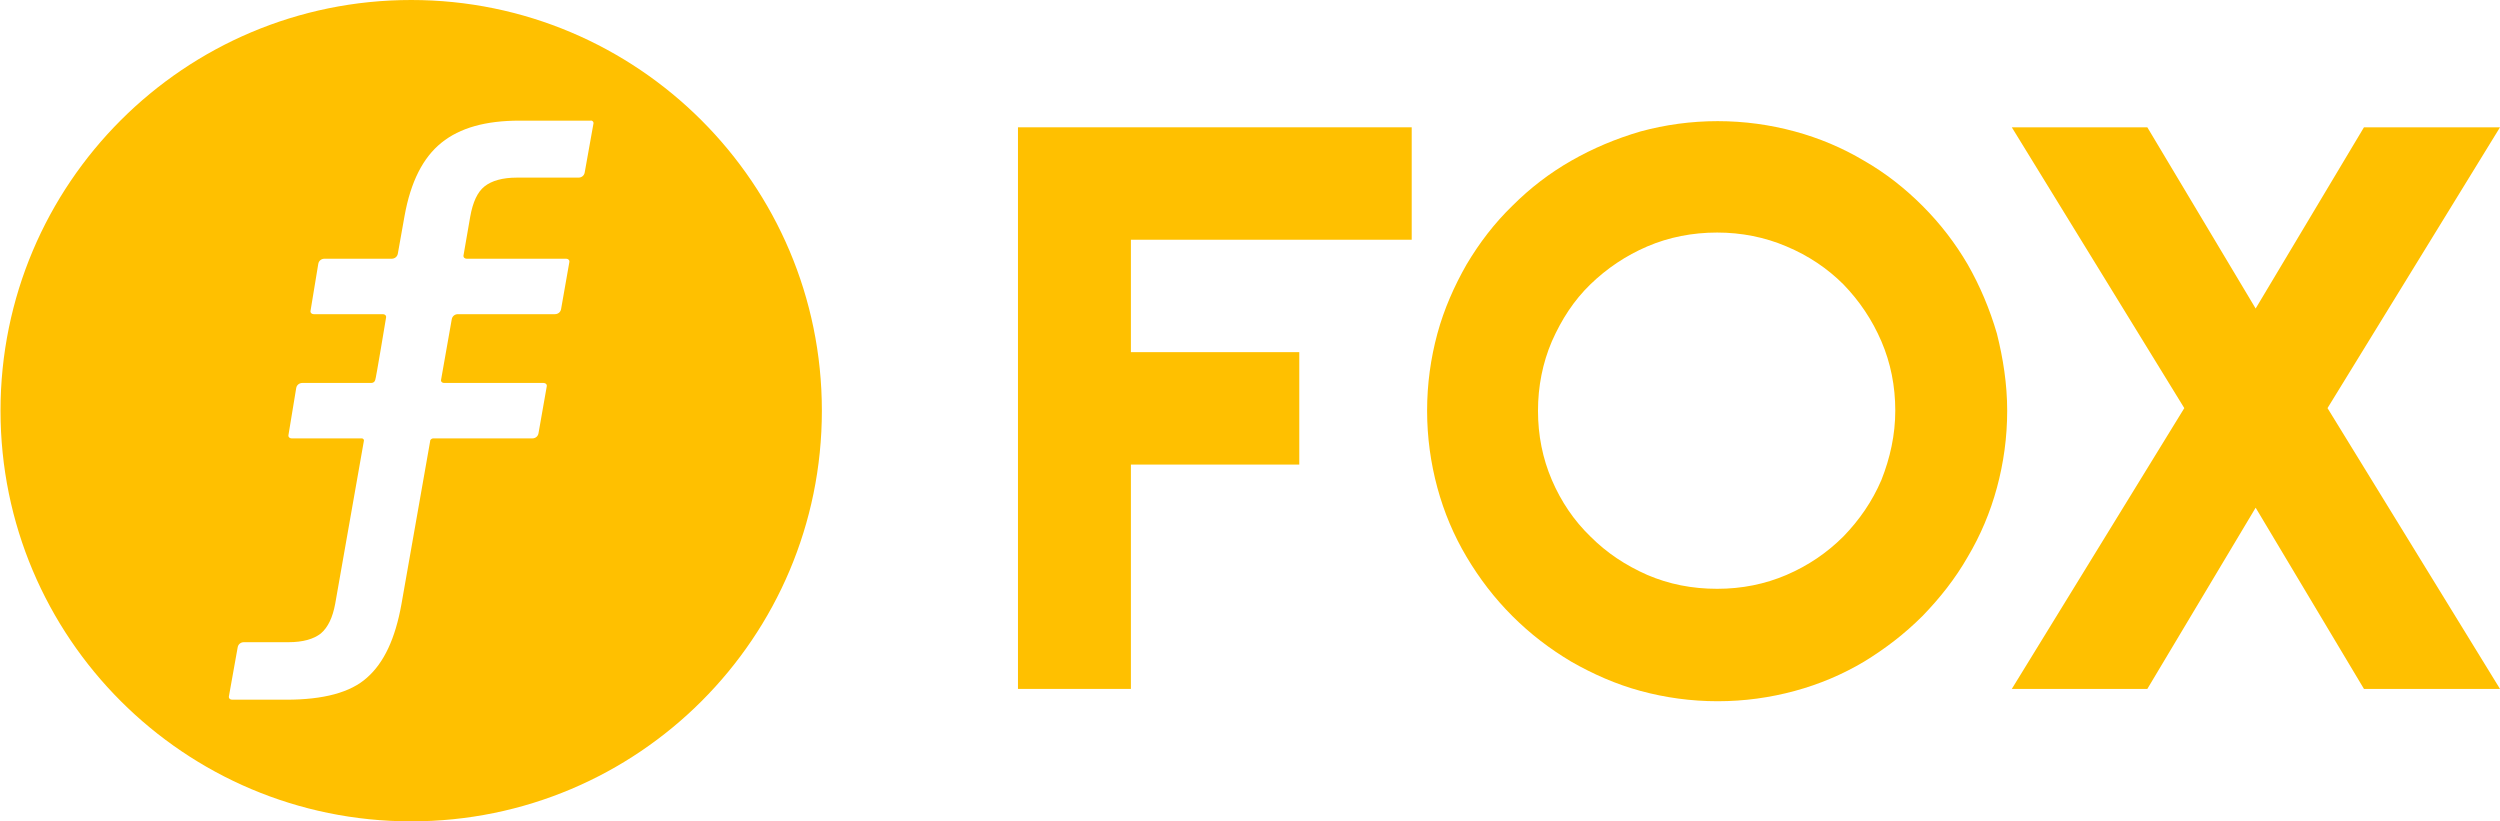
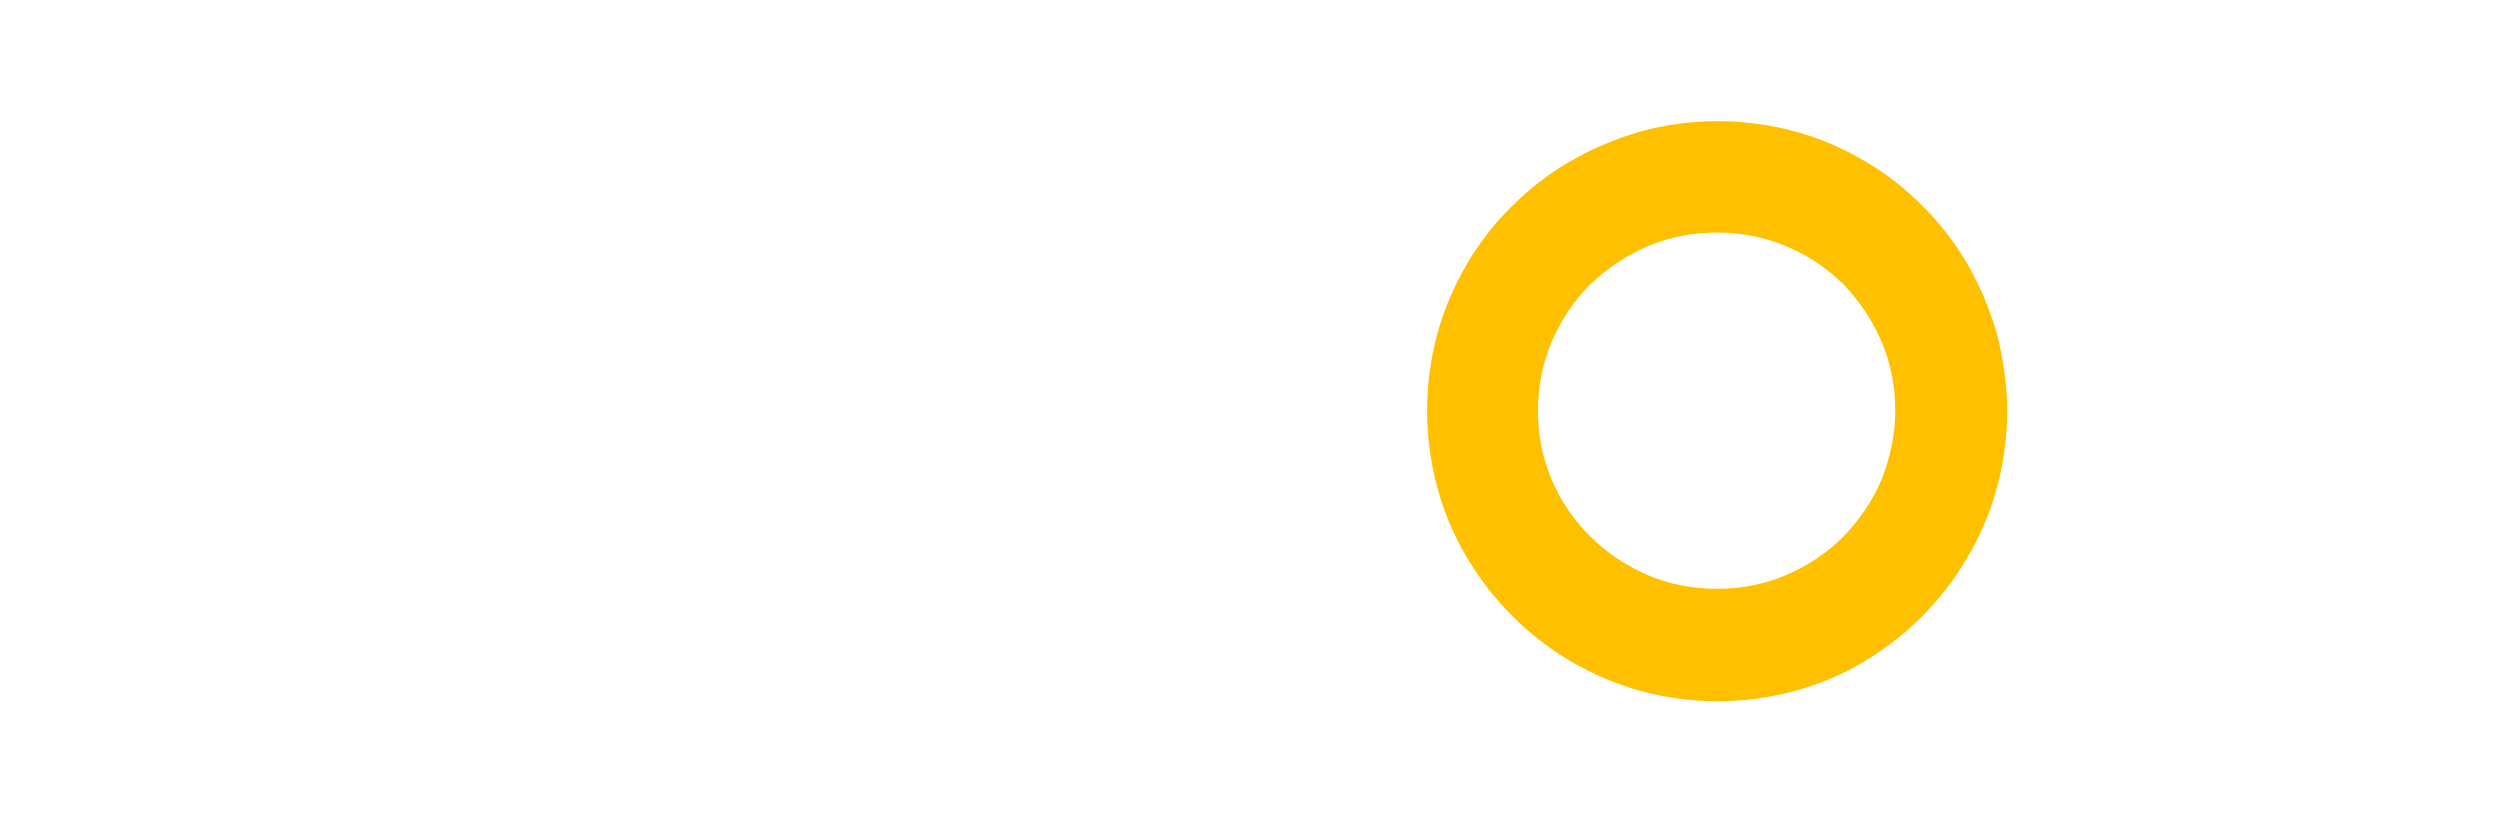
<svg xmlns="http://www.w3.org/2000/svg" version="1.1" id="图层_1" x="0px" y="0px" viewBox="0 0 487 160" style="enable-background:new 0 0 487 160;" xml:space="preserve">
  <style type="text/css">
	.st0{fill:#FFC000;}
</style>
  <g>
-     <path class="st0" d="M80.1,0c-44.2,0-80,35.8-80,80s35.8,80,80,80s80-35.8,80-80S124.2,0,80.1,0z M115.6,24.1l-1.7,9.5   c-0.1,0.6-0.6,1-1.2,1h-12c-2.8,0-4.9,0.6-6.3,1.7c-1.4,1.1-2.3,3.1-2.8,5.9l-1.3,7.5c-0.1,0.4,0.2,0.7,0.6,0.7h19.4   c0.4,0,0.7,0.3,0.6,0.7l-1.6,9.1c-0.1,0.6-0.6,1-1.2,1H89.2c-0.6,0-1.1,0.4-1.2,1l-2.1,11.9c0,0.3,0.3,0.5,0.6,0.5h19.4   c0.4,0,0.7,0.3,0.6,0.7l-1.6,9.1c-0.1,0.6-0.6,1-1.2,1h-18l0,0h-1.3l0,0c-0.3,0-0.5,0.2-0.6,0.4l0,0l0,0l0,0l0,0l0,0l0,0l0,0l0,0   l0,0l0,0l0,0l0,0v0.1l-5.6,31.8c-1.2,6.7-3.4,11.4-6.7,14.3c-3.2,2.9-8.5,4.3-15.7,4.3H45.2c-0.4,0-0.7-0.3-0.6-0.7l1.7-9.5   c0.1-0.6,0.6-1,1.2-1h8.7c2.8,0,4.9-0.6,6.3-1.7c1.4-1.2,2.3-3.1,2.8-5.8l5.6-31.8l0,0l0,0l0,0l0,0l0,0c0-0.2-0.2-0.4-0.4-0.4l0,0   l0,0l0,0l0,0l0,0l0,0l0,0H56.8c-0.4,0-0.7-0.3-0.6-0.7l1.5-9.1c0.1-0.6,0.6-1,1.2-1h13.3h0.1c0.4,0,0.7-0.2,0.8-0.6l0,0l0,0l0,0   c0.1,0,2.1-12.1,2.1-12.1c0.1-0.4-0.2-0.7-0.6-0.7H61.1c-0.4,0-0.7-0.3-0.6-0.7l1.5-9.1c0.1-0.6,0.6-1,1.2-1h13.1   c0.6,0,1.1-0.4,1.2-1l1.3-7.3c1.2-6.7,3.6-11.4,7.2-14.3c3.6-2.9,8.6-4.3,15.2-4.3h13.8C115.4,23.4,115.7,23.8,115.6,24.1z" />
    <g>
-       <path class="st0" d="M220.2,134.2h-21.9V24.8H275v21.9h-54.7v21.9h32.8v21.9h-32.8V134.2z" />
      <path class="st0" d="M391,80c0,5.2-0.7,10.2-2,15s-3.2,9.3-5.7,13.5c-2.4,4.2-5.4,8-8.8,11.5c-3.5,3.5-7.3,6.4-11.4,8.9    c-4.2,2.5-8.7,4.4-13.5,5.7c-4.8,1.3-9.8,2-15,2s-10.2-0.7-15-2s-9.3-3.3-13.5-5.7c-4.2-2.5-8-5.4-11.5-8.9s-6.4-7.3-8.9-11.5    s-4.4-8.7-5.7-13.5s-2-9.8-2-15c0-5.2,0.7-10.2,2-15s3.3-9.3,5.7-13.5c2.5-4.2,5.4-8,8.9-11.4c3.5-3.5,7.3-6.4,11.5-8.8    c4.2-2.4,8.7-4.3,13.5-5.7c4.8-1.3,9.8-2,15-2s10.2,0.7,15,2s9.3,3.2,13.5,5.7c4.2,2.4,8,5.4,11.4,8.8c3.5,3.5,6.4,7.3,8.8,11.4    c2.4,4.2,4.3,8.7,5.7,13.5C390.2,69.8,391,74.8,391,80z M369.2,80c0-4.8-0.9-9.3-2.7-13.5s-4.3-7.9-7.4-11.1    c-3.1-3.1-6.8-5.6-11.1-7.4c-4.2-1.8-8.8-2.7-13.5-2.7c-4.8,0-9.4,0.9-13.6,2.7s-7.9,4.3-11.1,7.4c-3.2,3.1-5.6,6.8-7.5,11.1    c-1.8,4.2-2.7,8.8-2.7,13.5c0,4.8,0.9,9.3,2.7,13.5c1.8,4.2,4.3,7.9,7.5,11c3.2,3.2,6.8,5.6,11.1,7.5c4.2,1.8,8.7,2.7,13.6,2.7    c4.8,0,9.3-0.9,13.5-2.7c4.2-1.8,7.9-4.3,11.1-7.5c3.1-3.2,5.6-6.8,7.4-11C368.2,89.2,369.2,84.7,369.2,80z" />
-       <path class="st0" d="M487,134.2h-26.5l-21.1-35.3l-21.1,35.3h-26.4l33.6-54.7l-33.6-54.7h26.4l21.1,35.3l21.1-35.3H487l-33.6,54.7    L487,134.2z" />
    </g>
  </g>
</svg>